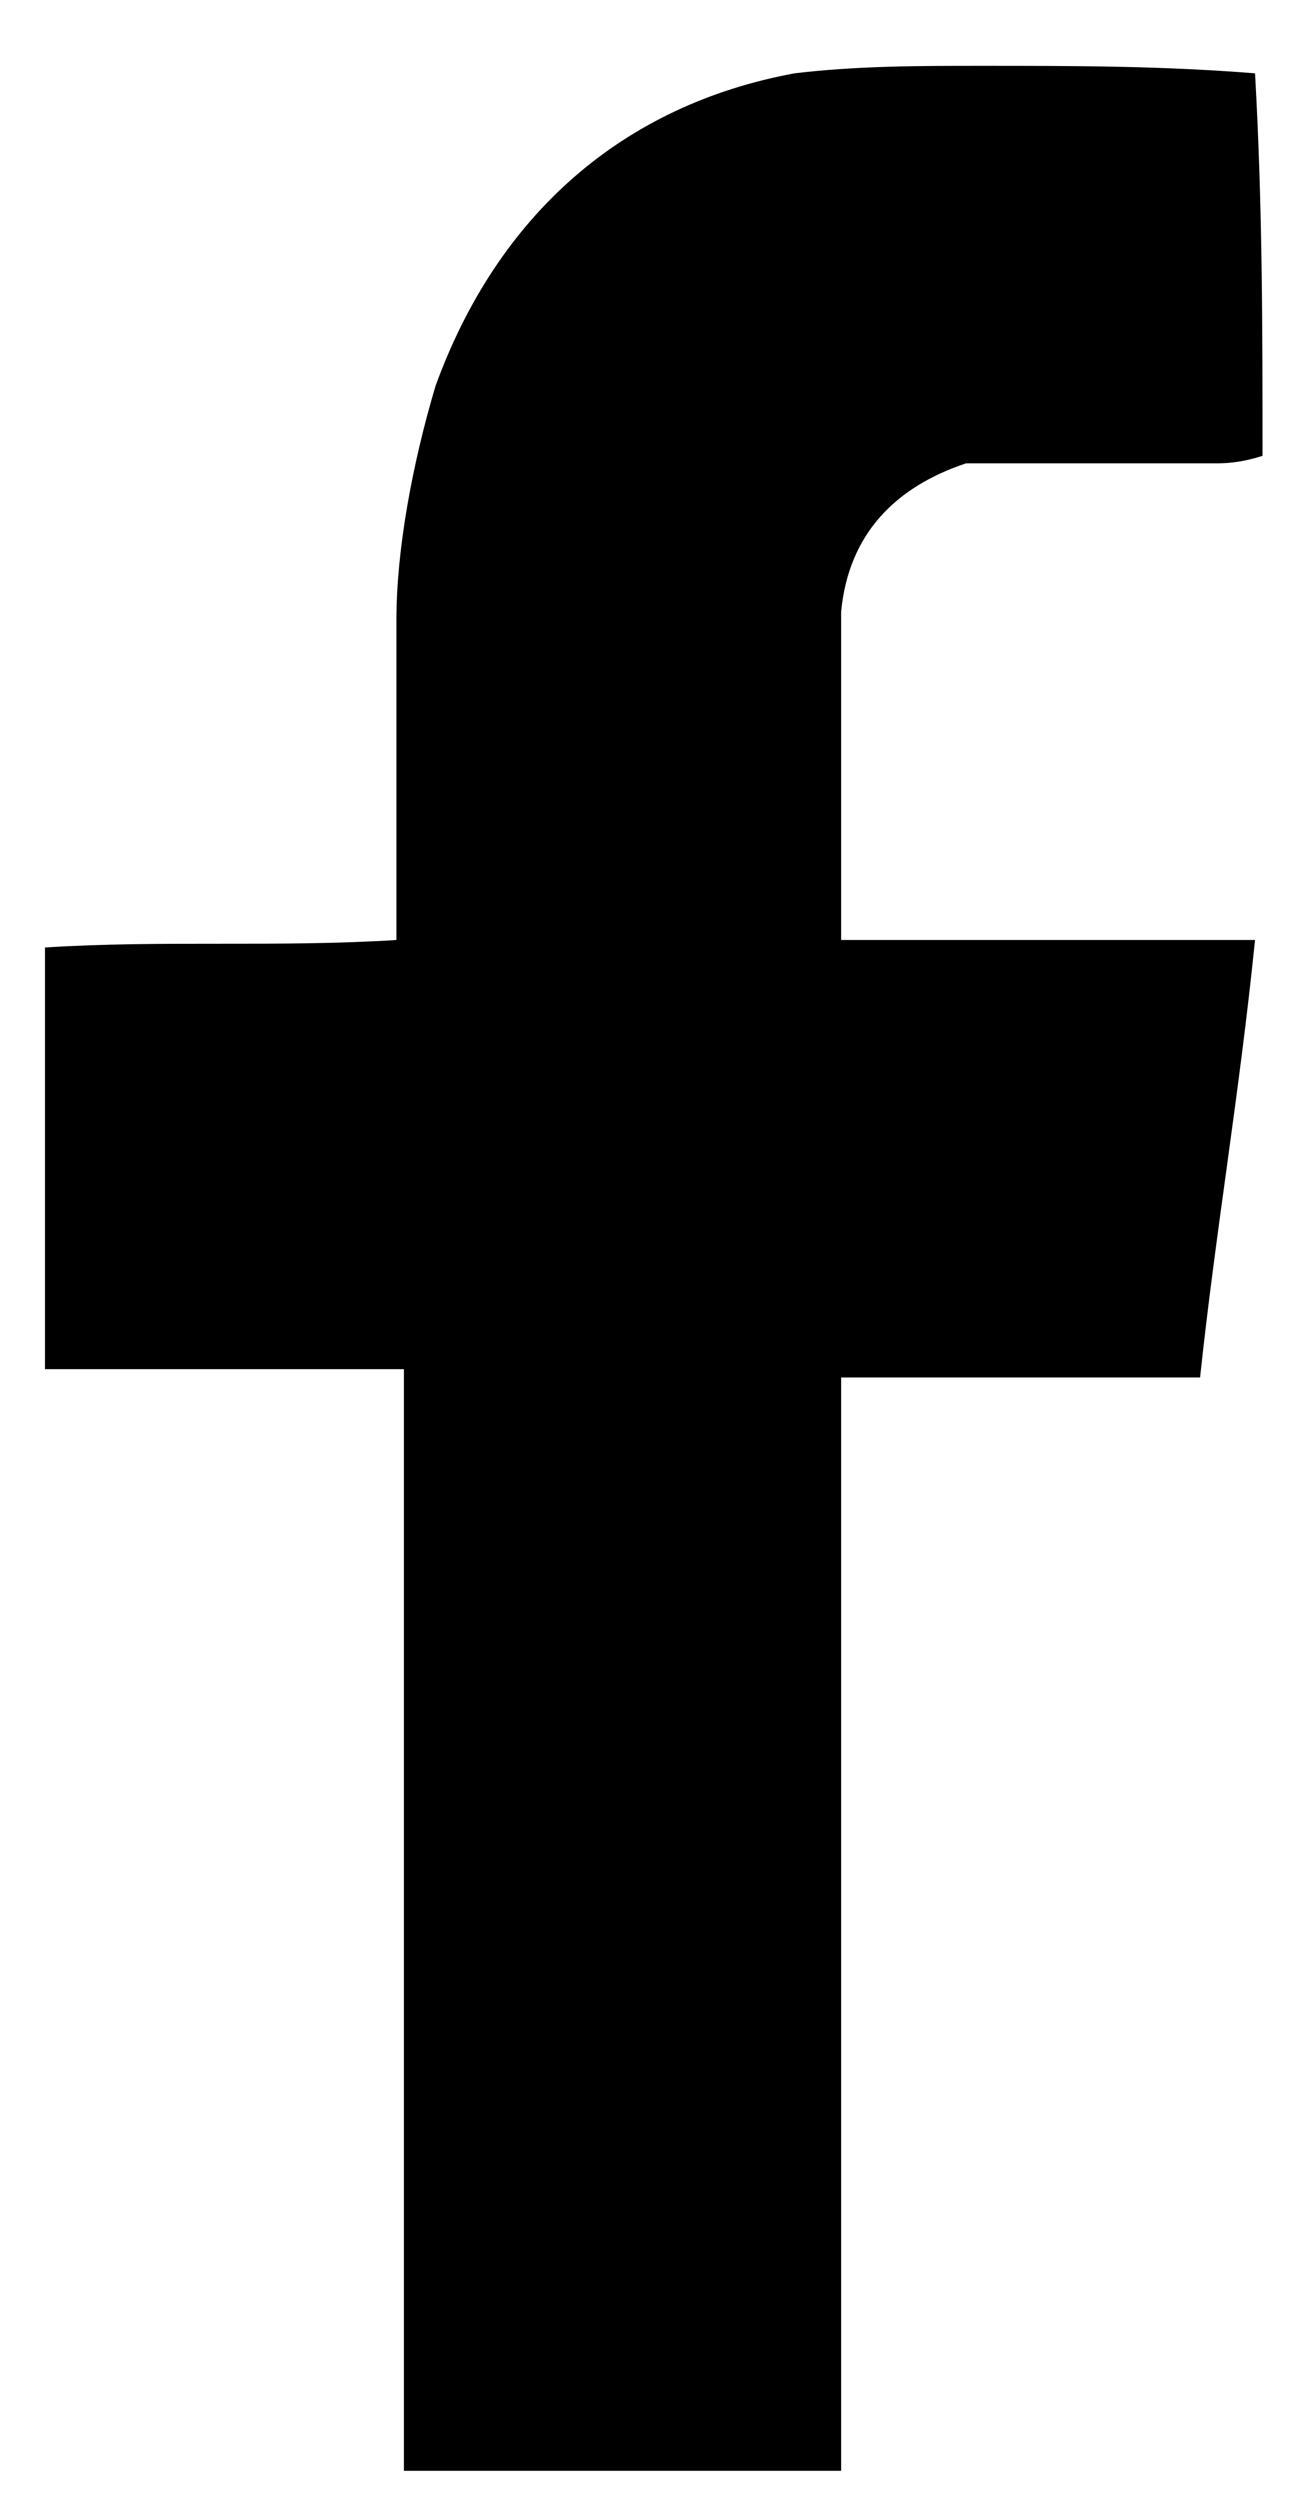
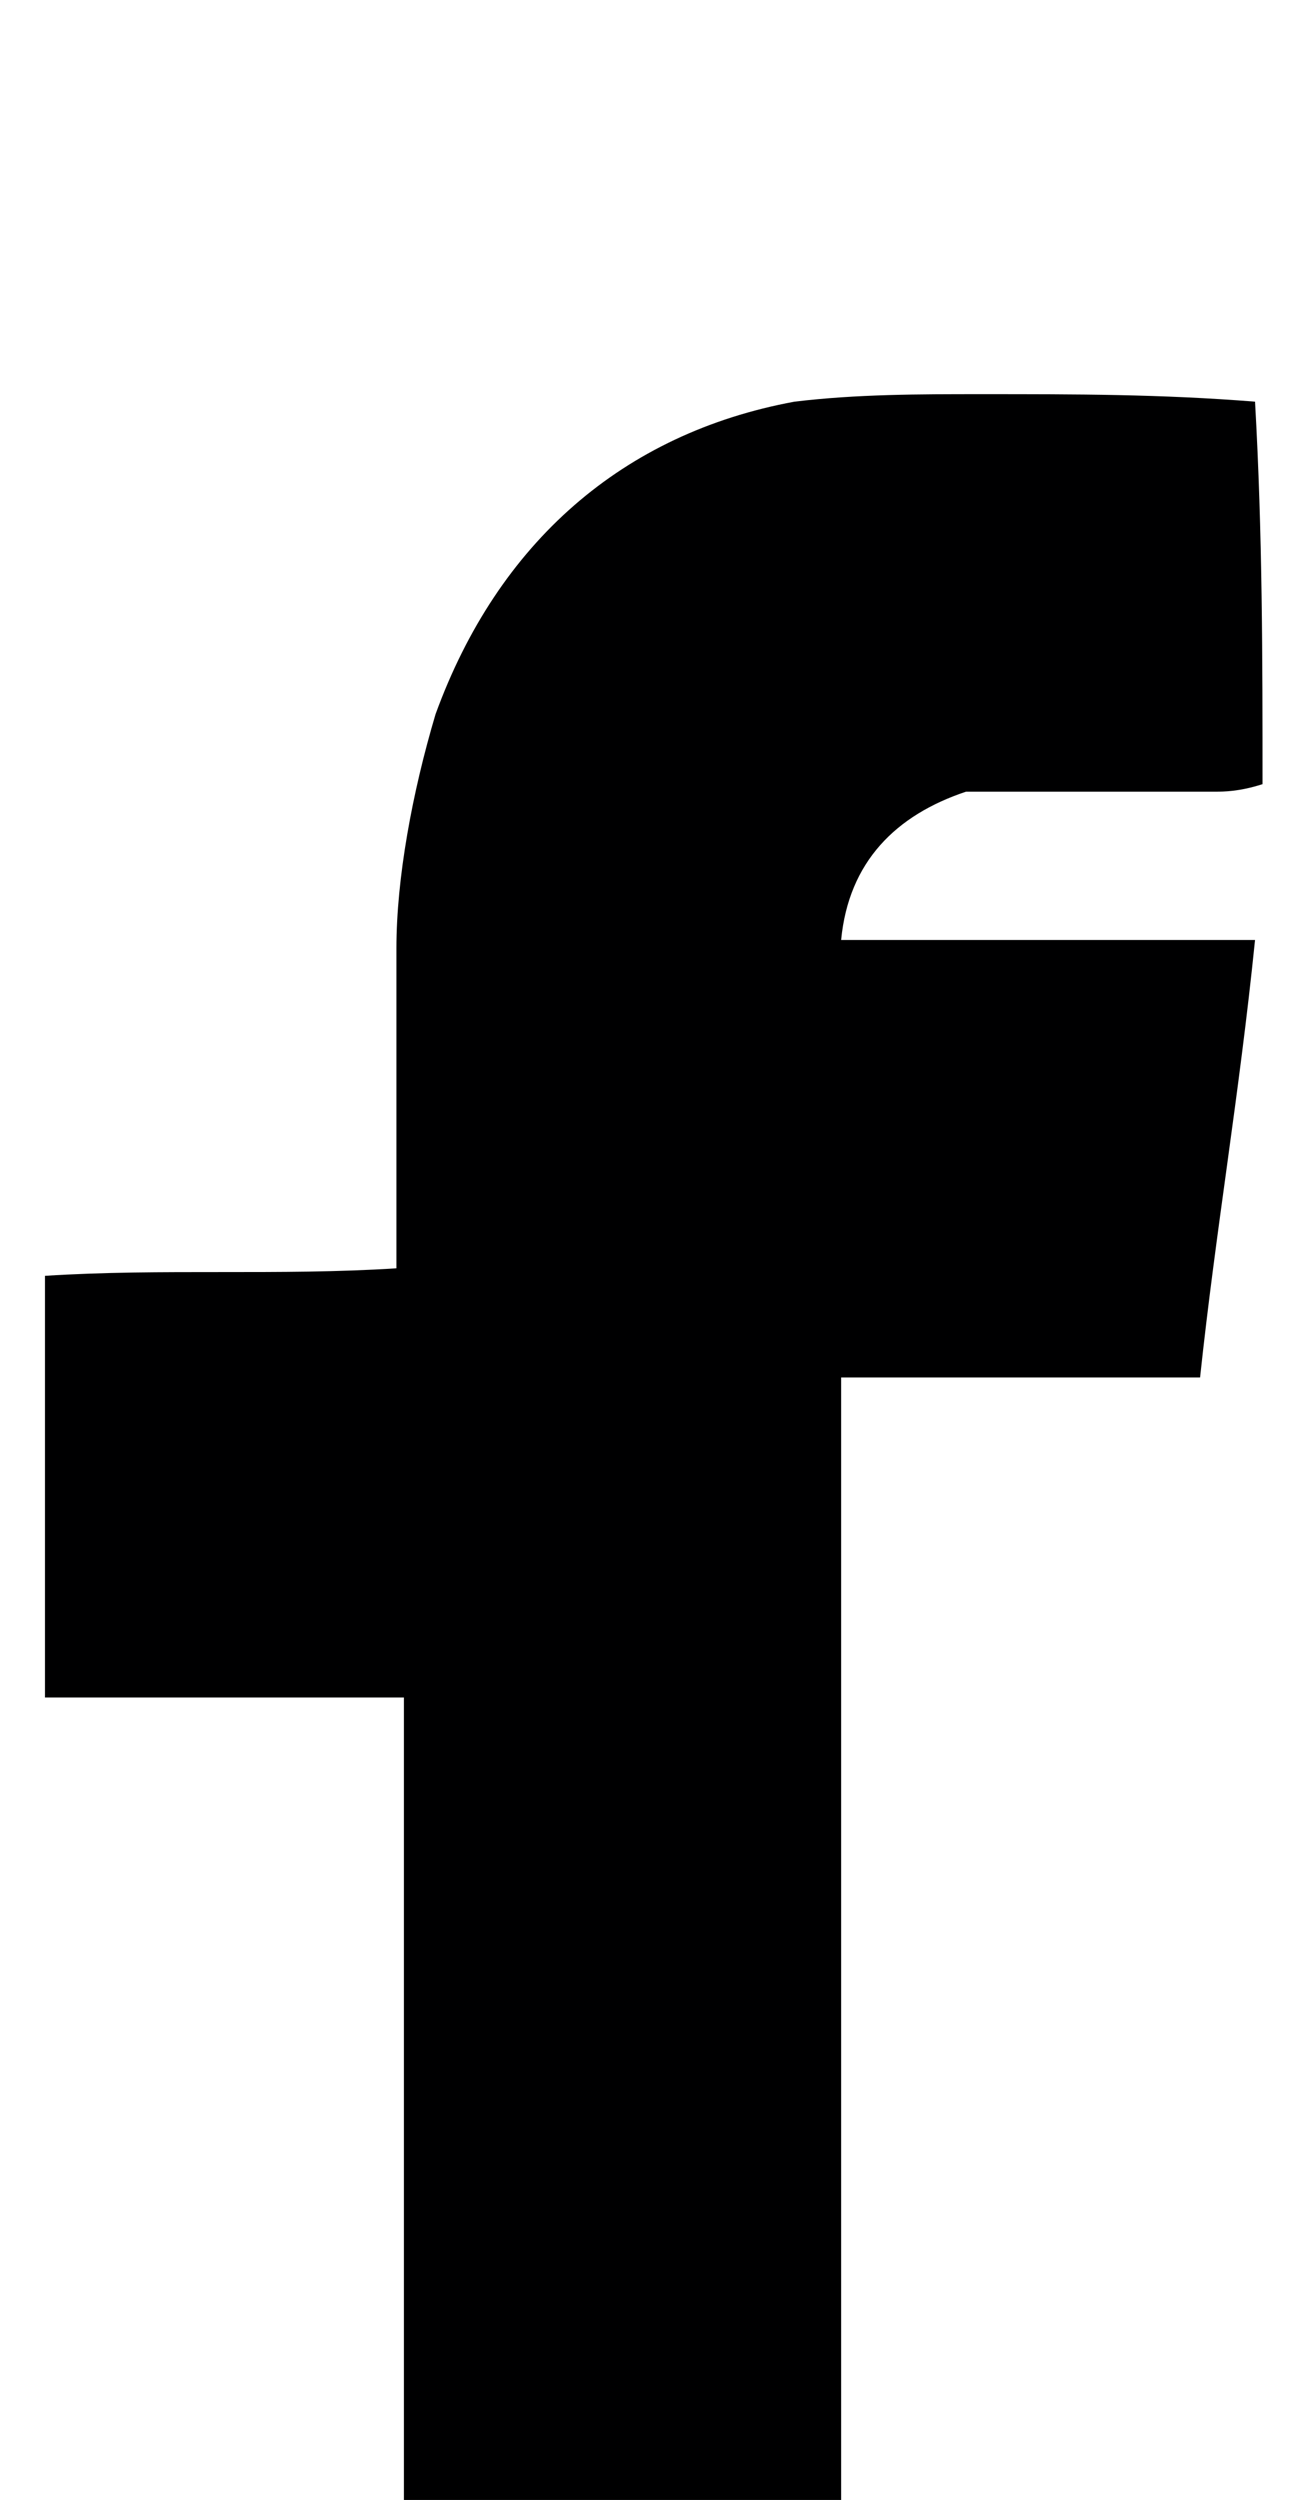
<svg xmlns="http://www.w3.org/2000/svg" id="Layer_1" data-name="Layer 1" version="1.1" viewBox="0 0 15.73 30">
  <defs>
    <style>
      .cls-1 {
        fill: #000001;
        stroke-width: 0px;
      }
    </style>
  </defs>
-   <path class="cls-1" d="M10.1,29.75v-13.22h4.31c.19-1.78.47-3.38.66-5.25h-4.97v-3.94c.09-.94.66-1.5,1.5-1.78h3c.09,0,.28,0,.56-.09,0-1.5,0-3-.09-4.59-1.13-.09-2.16-.09-3.28-.09-.75,0-1.5,0-2.25.09-2.06.38-3.56,1.69-4.31,3.75-.28.94-.47,1.97-.47,2.81v3.84c-1.41.09-2.81,0-4.22.09v5.06h4.31v13.22h5.25v.09Z" />
+   <path class="cls-1" d="M10.1,29.75v-13.22h4.31c.19-1.78.47-3.38.66-5.25h-4.97c.09-.94.66-1.5,1.5-1.78h3c.09,0,.28,0,.56-.09,0-1.5,0-3-.09-4.59-1.13-.09-2.16-.09-3.28-.09-.75,0-1.5,0-2.25.09-2.06.38-3.56,1.69-4.31,3.75-.28.94-.47,1.97-.47,2.81v3.84c-1.41.09-2.81,0-4.22.09v5.06h4.31v13.22h5.25v.09Z" />
</svg>